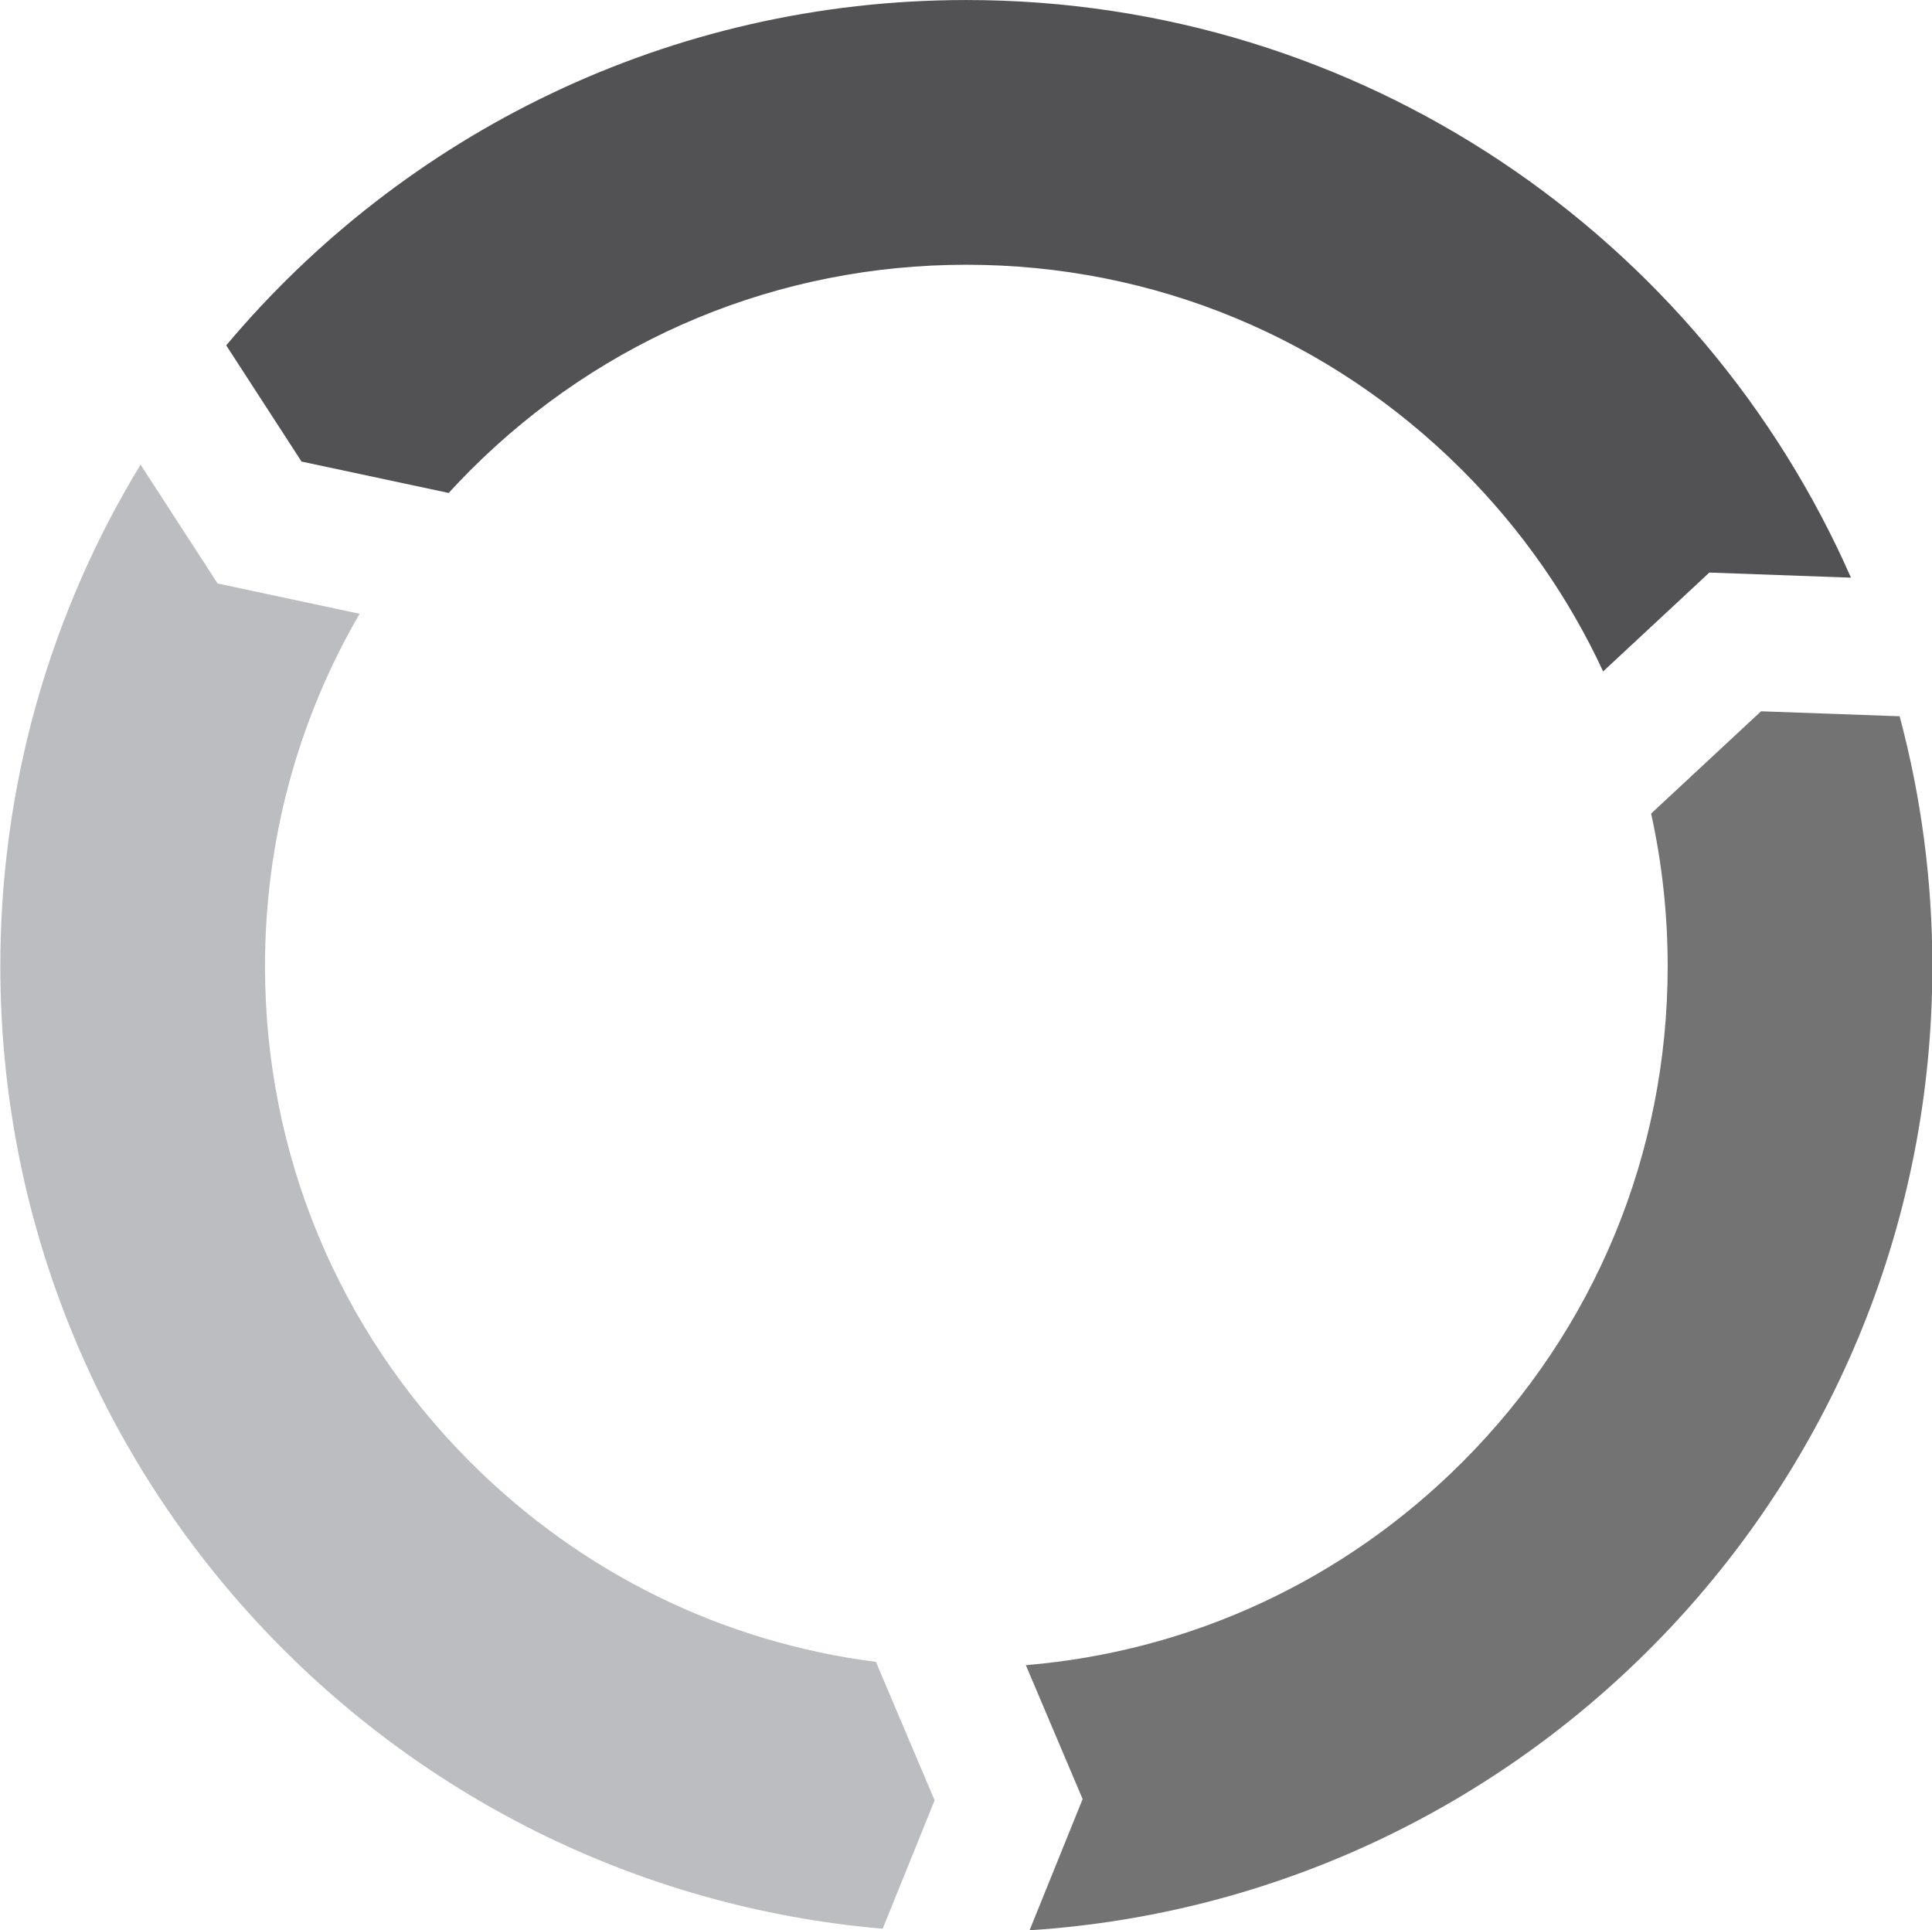
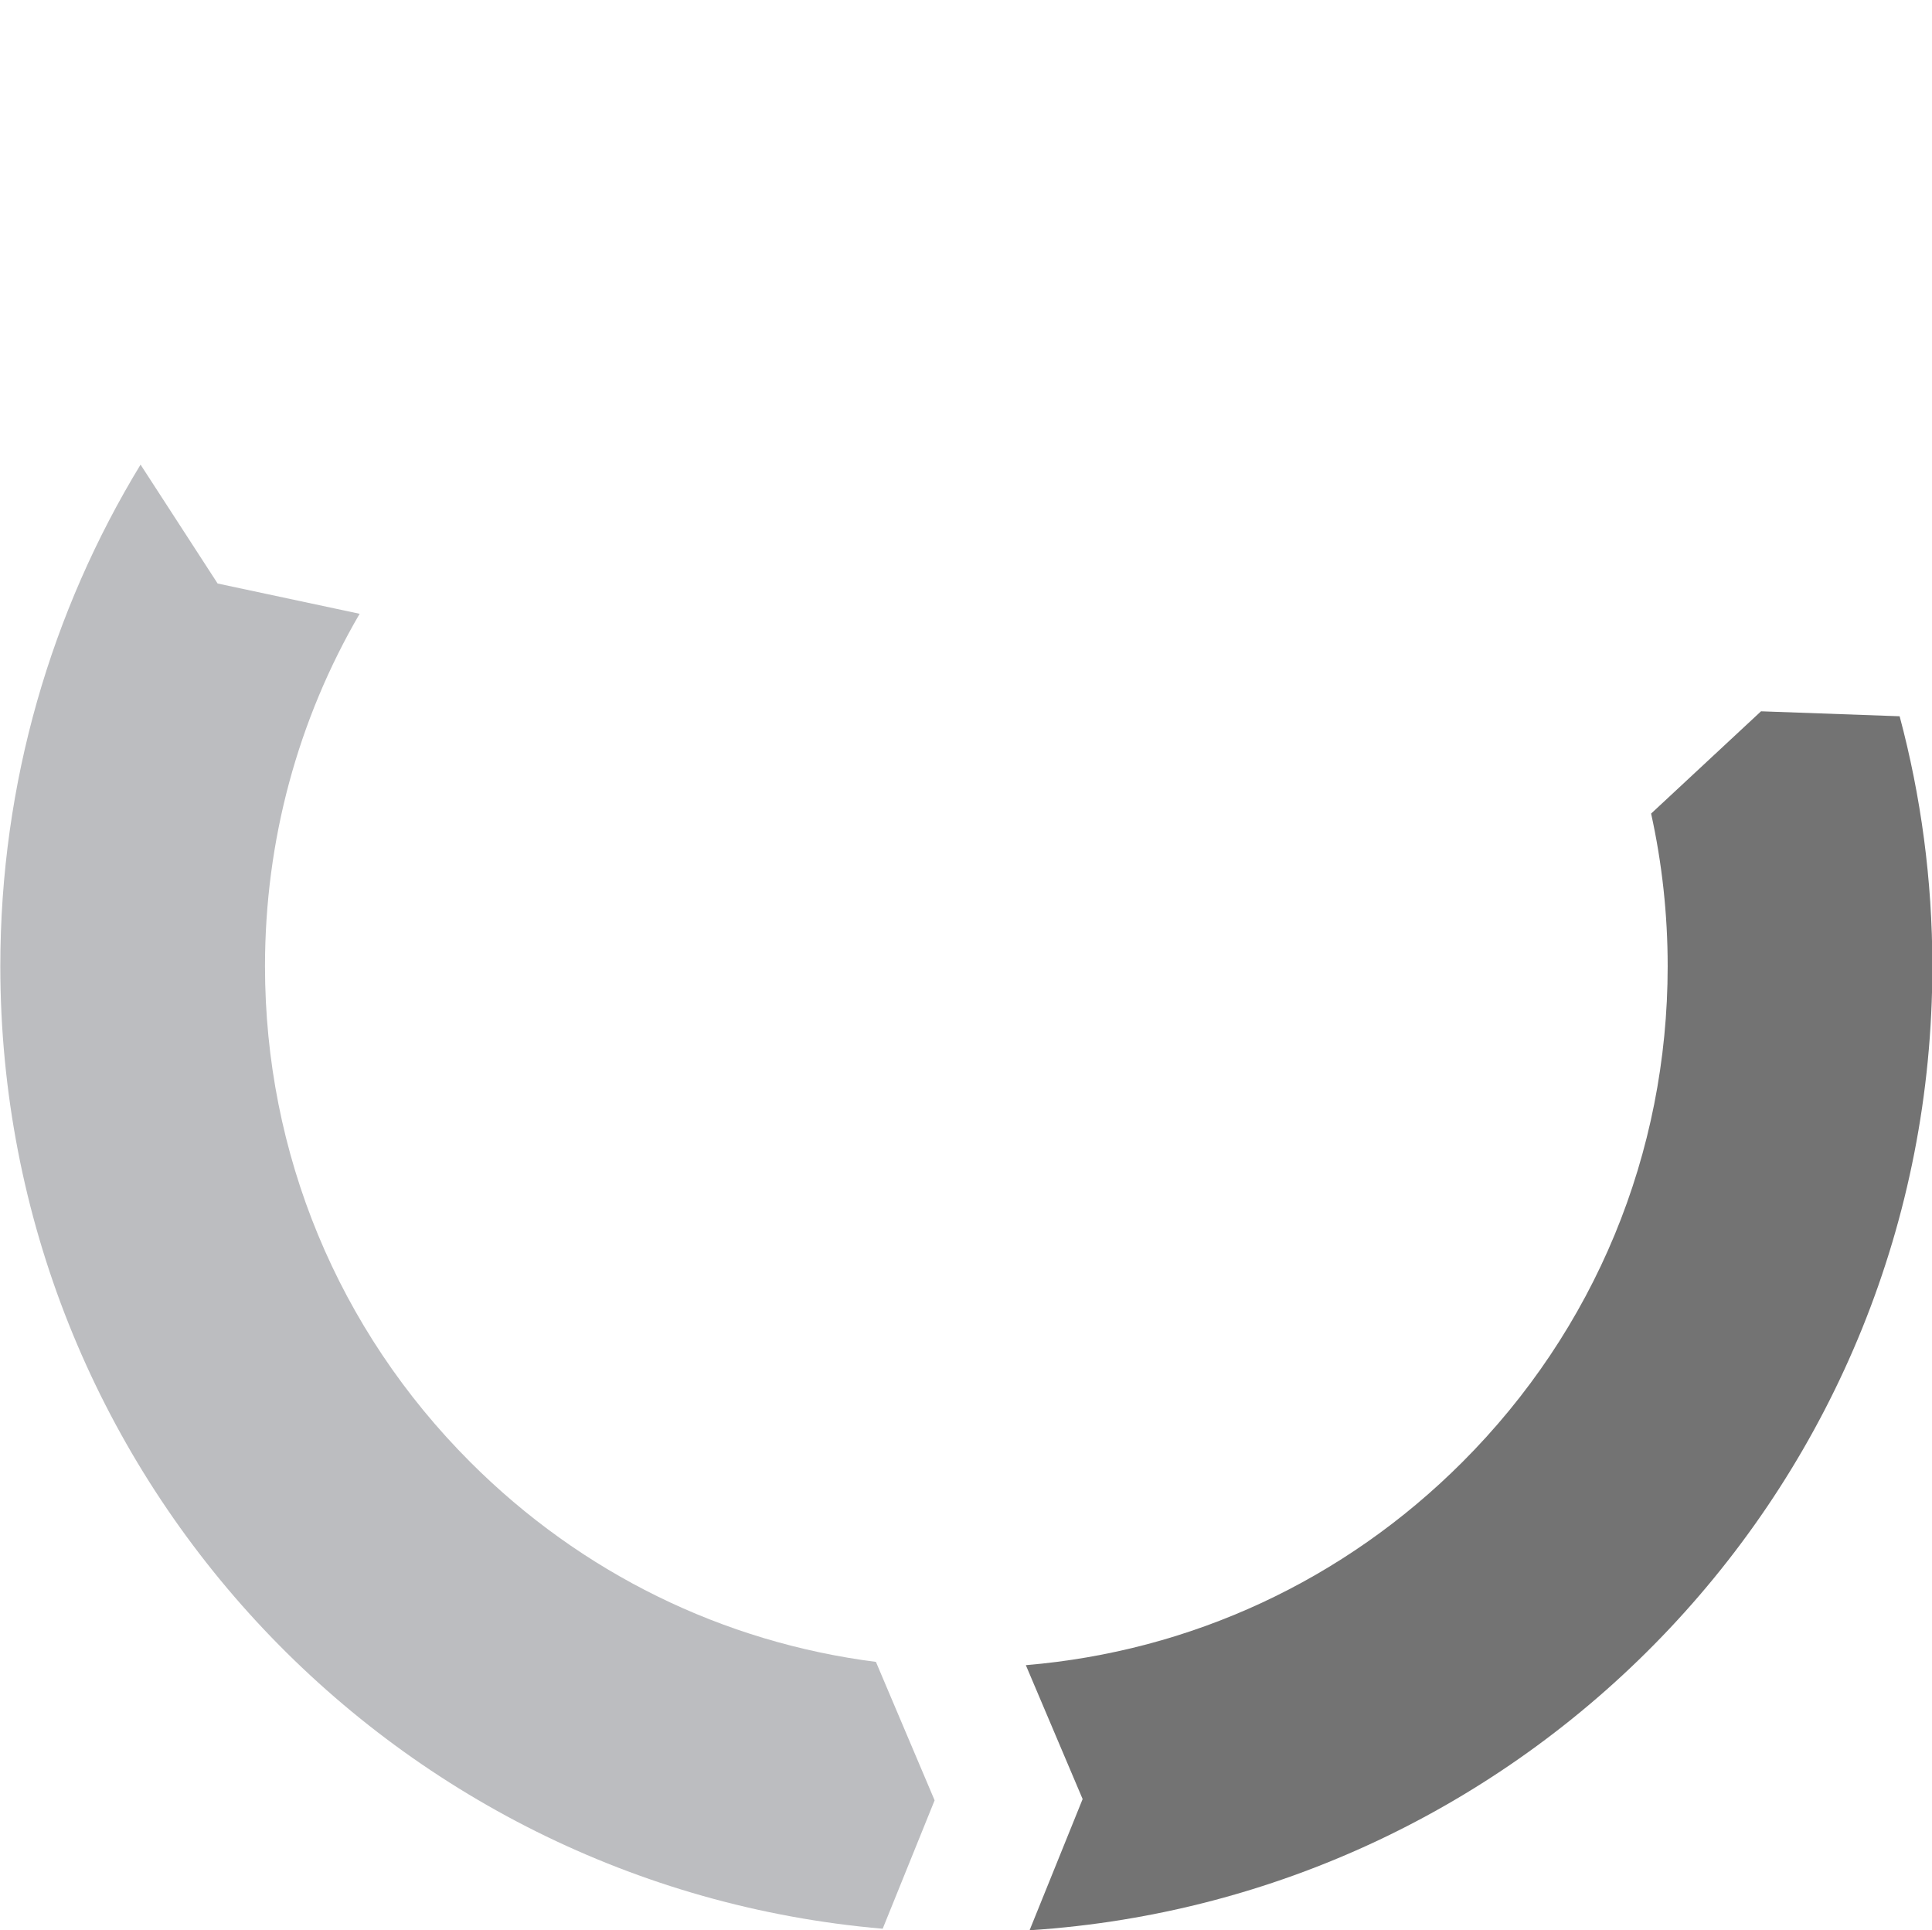
<svg xmlns="http://www.w3.org/2000/svg" fill="#000000" height="286.6" preserveAspectRatio="xMidYMid meet" version="1" viewBox="106.5 106.7 286.9 286.6" width="286.9" zoomAndPan="magnify">
  <g>
    <g id="change1_1">
-       <path d="M 151.277 175.23 L 173.129 179.891 C 174.176 178.746 175.25 177.617 176.355 176.512 C 196.027 156.84 222.18 146.008 250 146.008 C 277.82 146.008 303.973 156.84 323.645 176.512 C 332.449 185.316 339.477 195.422 344.562 206.391 L 360.336 191.711 L 381.367 192.469 C 359.16 141.969 308.703 106.703 250 106.703 C 205.871 106.703 166.406 126.637 140.094 157.977 L 151.277 175.23" fill="#525255" />
-     </g>
+       </g>
    <g id="change2_1">
      <path d="M 368.012 212.309 L 351.688 227.496 C 353.312 234.855 354.148 242.441 354.148 250.156 C 354.148 277.977 343.316 304.133 323.645 323.801 C 306.07 341.375 283.32 351.891 258.836 353.934 L 267.27 373.816 L 259.391 393.297 C 334.238 388.457 393.453 326.227 393.453 250.156 C 393.453 237.32 391.758 224.887 388.594 213.047 L 368.012 212.309" fill="#737373" />
    </g>
    <g id="change3_1">
      <path d="M 245.289 374.004 L 236.574 353.449 C 213.844 350.543 192.824 340.273 176.355 323.801 C 156.684 304.133 145.852 277.977 145.852 250.156 C 145.852 231.477 150.742 213.551 159.906 197.832 L 138.816 193.336 L 127.371 175.684 C 114.16 197.391 106.547 222.887 106.547 250.156 C 106.547 325.199 164.168 386.77 237.578 393.066 L 245.289 374.004" fill="#bcbdc0" />
    </g>
  </g>
</svg>